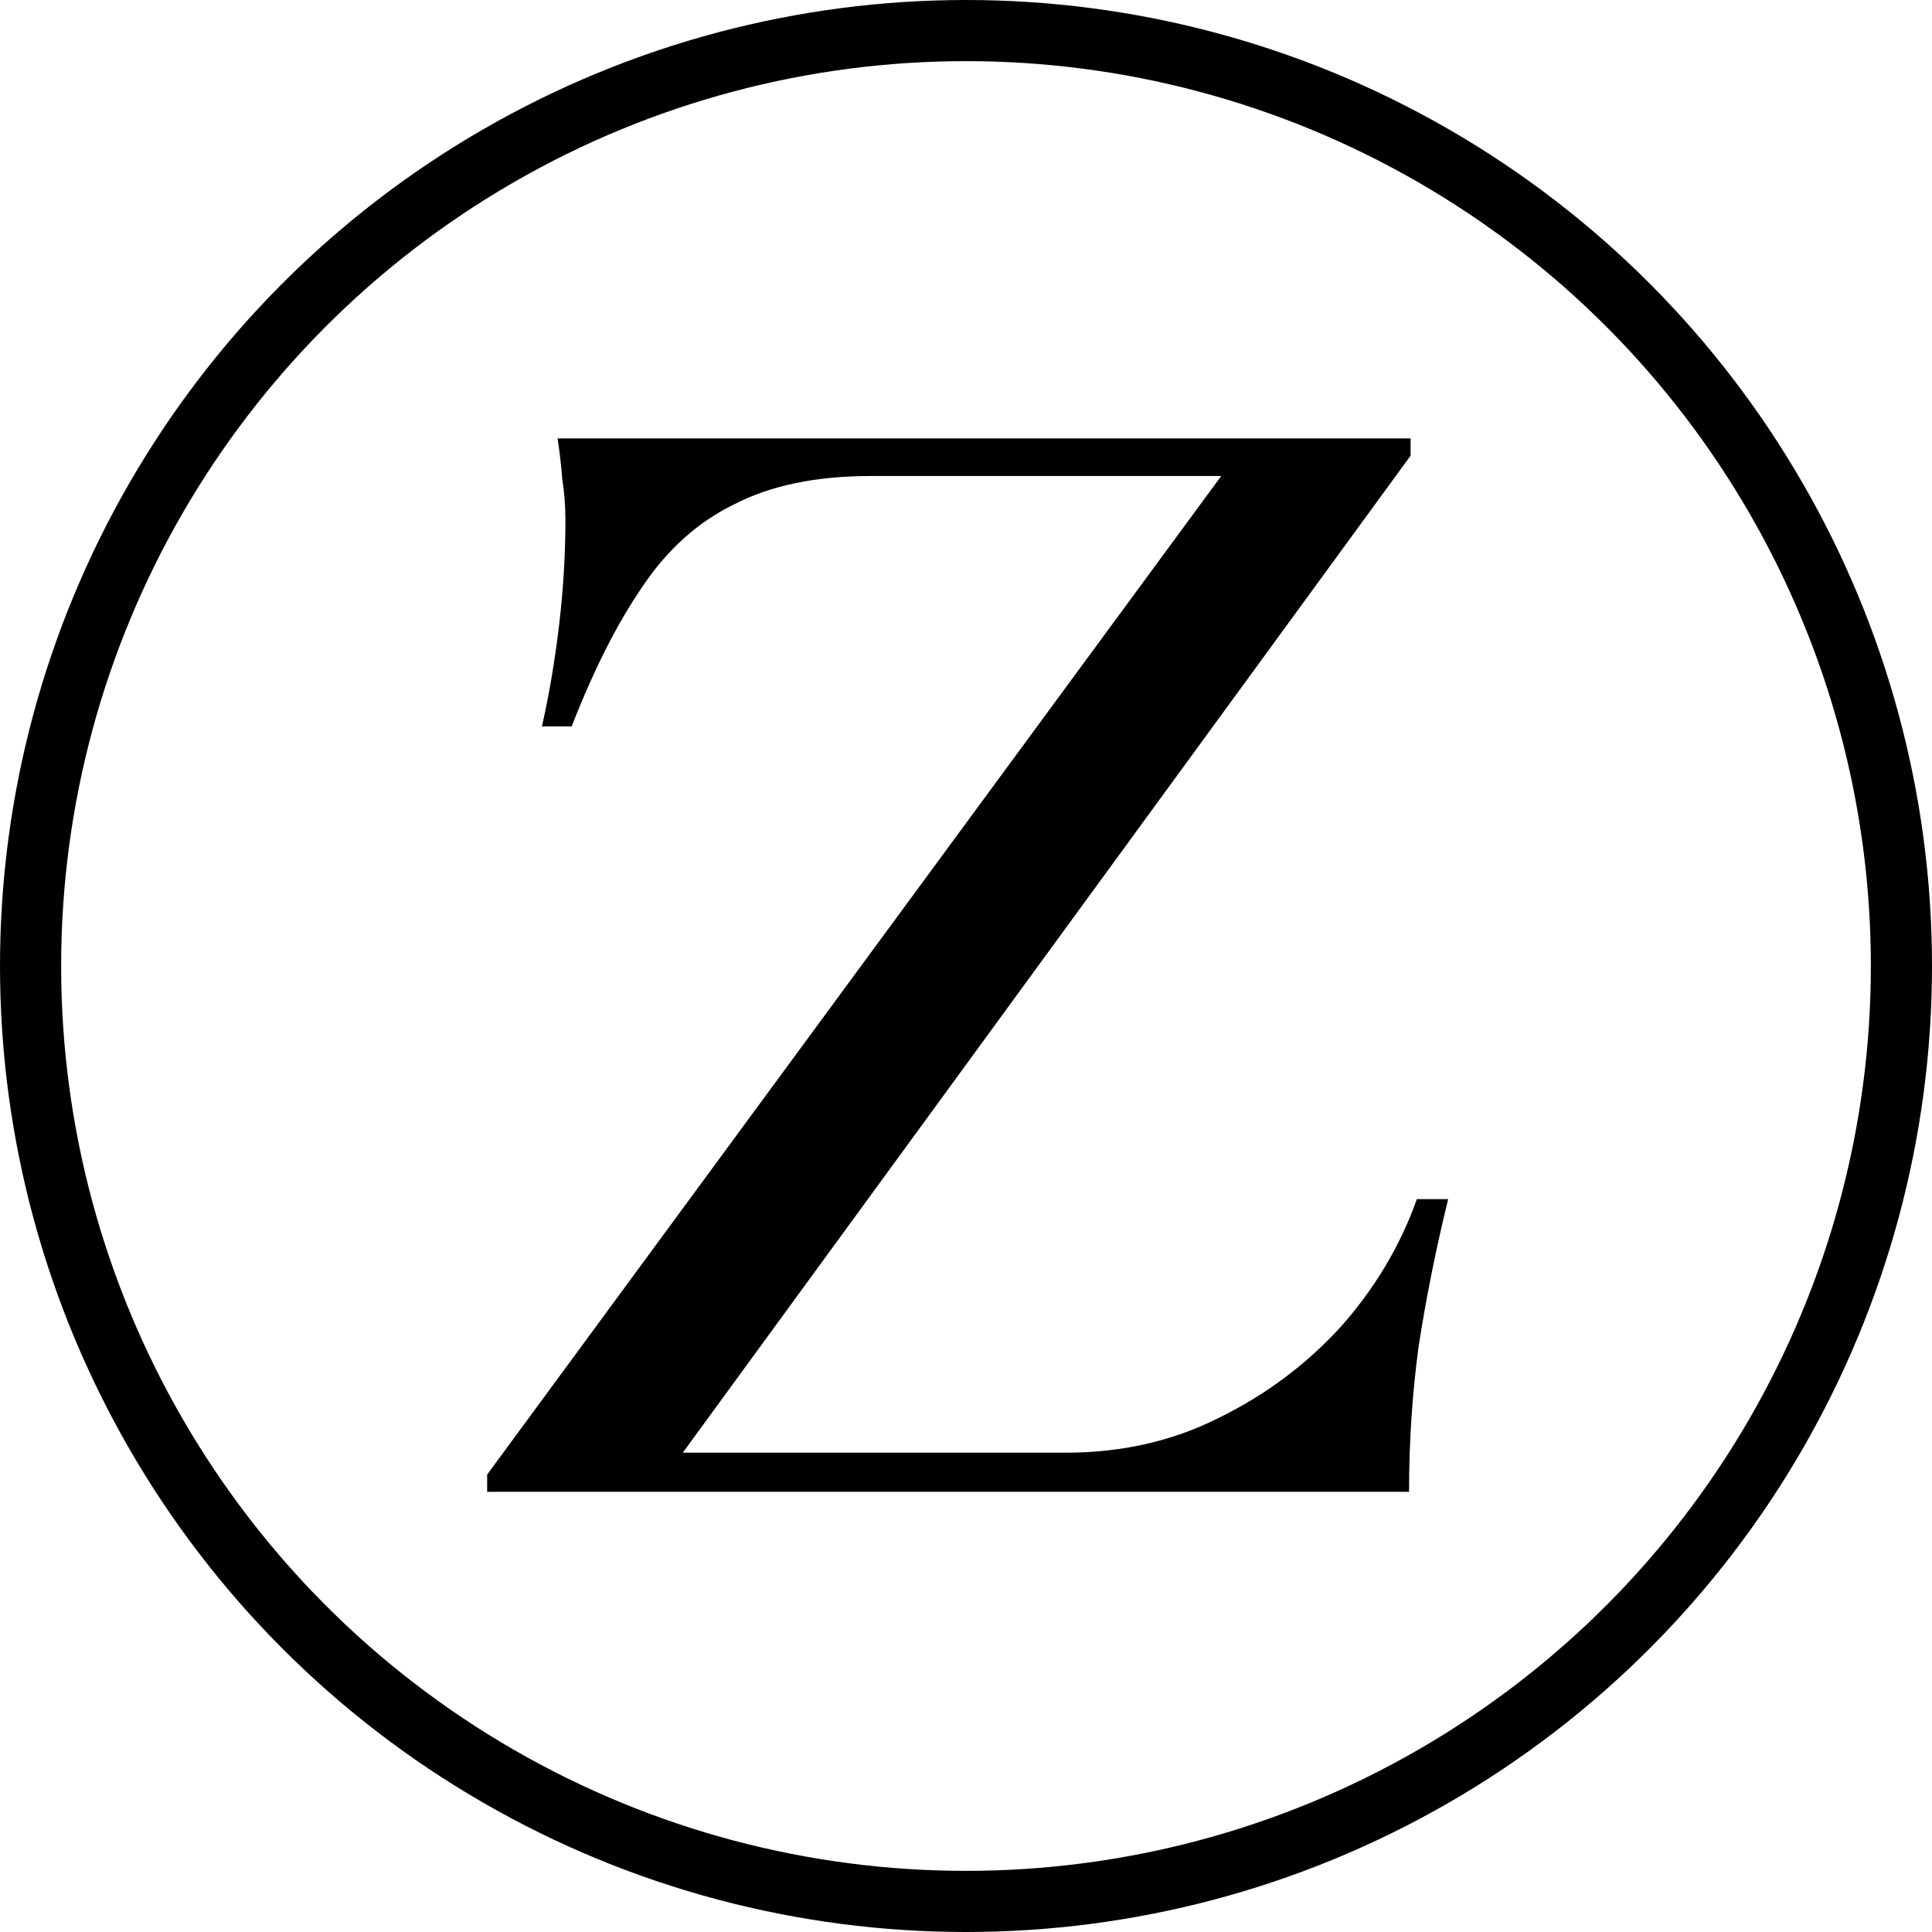
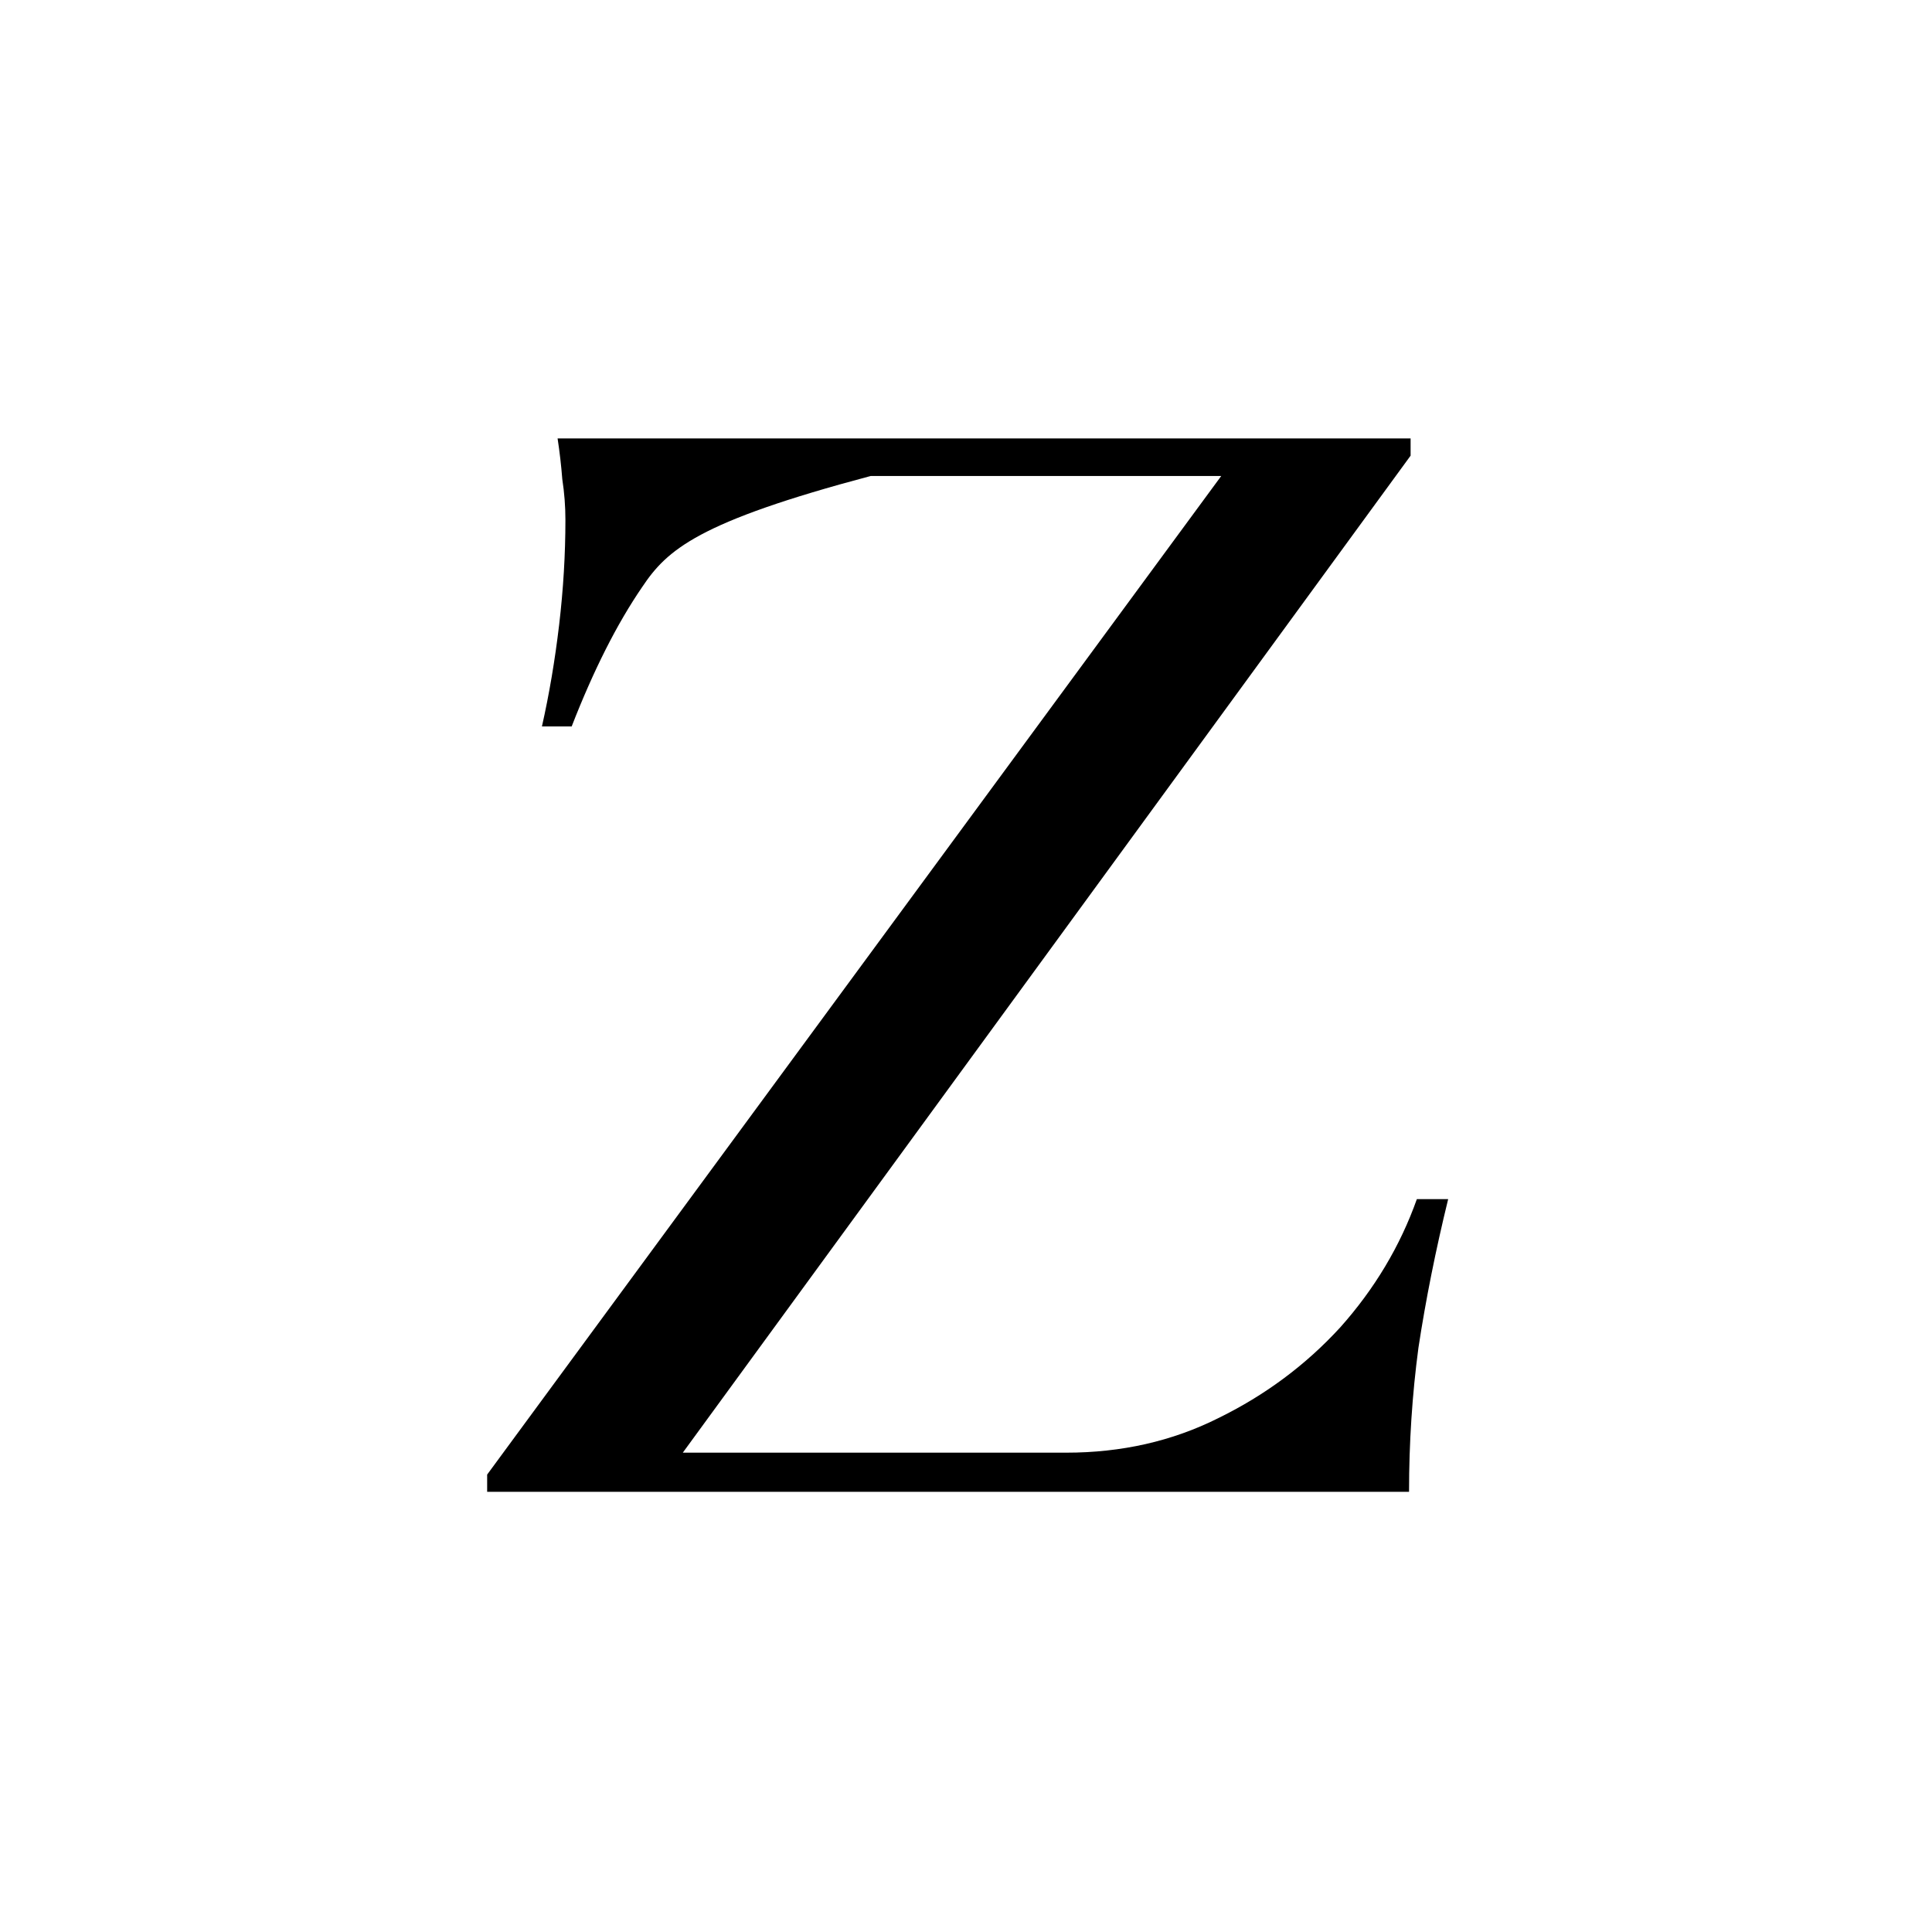
<svg xmlns="http://www.w3.org/2000/svg" width="158" height="158" viewBox="0 0 158 158" fill="none">
-   <path d="M39.84 122V120.592L99.872 38.928H71.2C66.763 38.928 63.05 39.696 60.064 41.232C57.077 42.683 54.56 44.944 52.512 48.016C50.464 51.003 48.544 54.8 46.752 59.408H44.32C44.917 56.763 45.386 53.989 45.728 51.088C46.069 48.187 46.24 45.328 46.24 42.512C46.24 41.403 46.154 40.293 45.984 39.184C45.898 38.075 45.77 36.965 45.6 35.856H115.36V37.264L55.84 118.8H87.2C91.722 118.8 95.861 117.861 99.616 115.984C103.456 114.107 106.784 111.632 109.6 108.56C112.416 105.403 114.507 101.904 115.872 98.064H118.432C117.408 102.245 116.597 106.299 116 110.224C115.488 114.064 115.232 117.989 115.232 122H39.84Z" fill="black" />
-   <circle cx="79" cy="79" r="76.5" stroke="black" stroke-width="5" />
+   <path d="M39.84 122V120.592L99.872 38.928H71.2C57.077 42.683 54.56 44.944 52.512 48.016C50.464 51.003 48.544 54.8 46.752 59.408H44.32C44.917 56.763 45.386 53.989 45.728 51.088C46.069 48.187 46.24 45.328 46.24 42.512C46.24 41.403 46.154 40.293 45.984 39.184C45.898 38.075 45.77 36.965 45.6 35.856H115.36V37.264L55.84 118.8H87.2C91.722 118.8 95.861 117.861 99.616 115.984C103.456 114.107 106.784 111.632 109.6 108.56C112.416 105.403 114.507 101.904 115.872 98.064H118.432C117.408 102.245 116.597 106.299 116 110.224C115.488 114.064 115.232 117.989 115.232 122H39.84Z" fill="black" />
</svg>